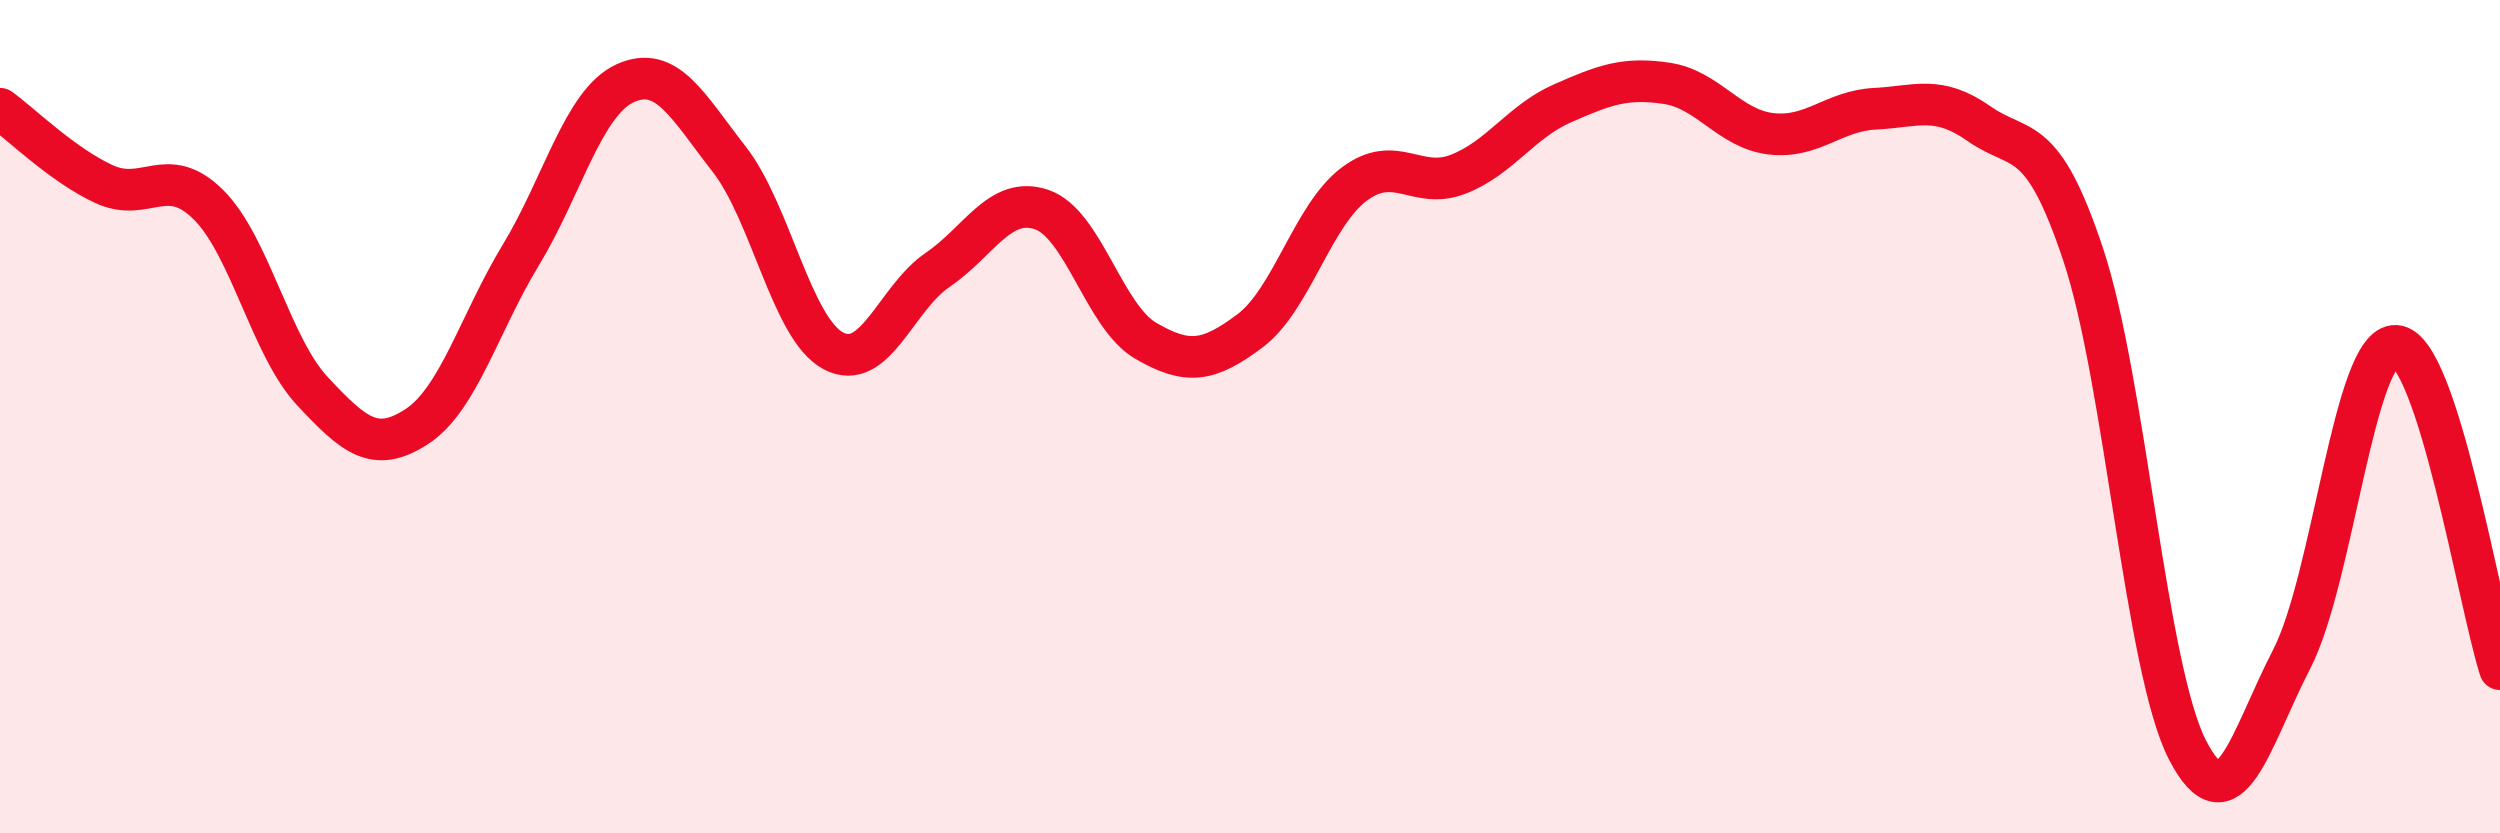
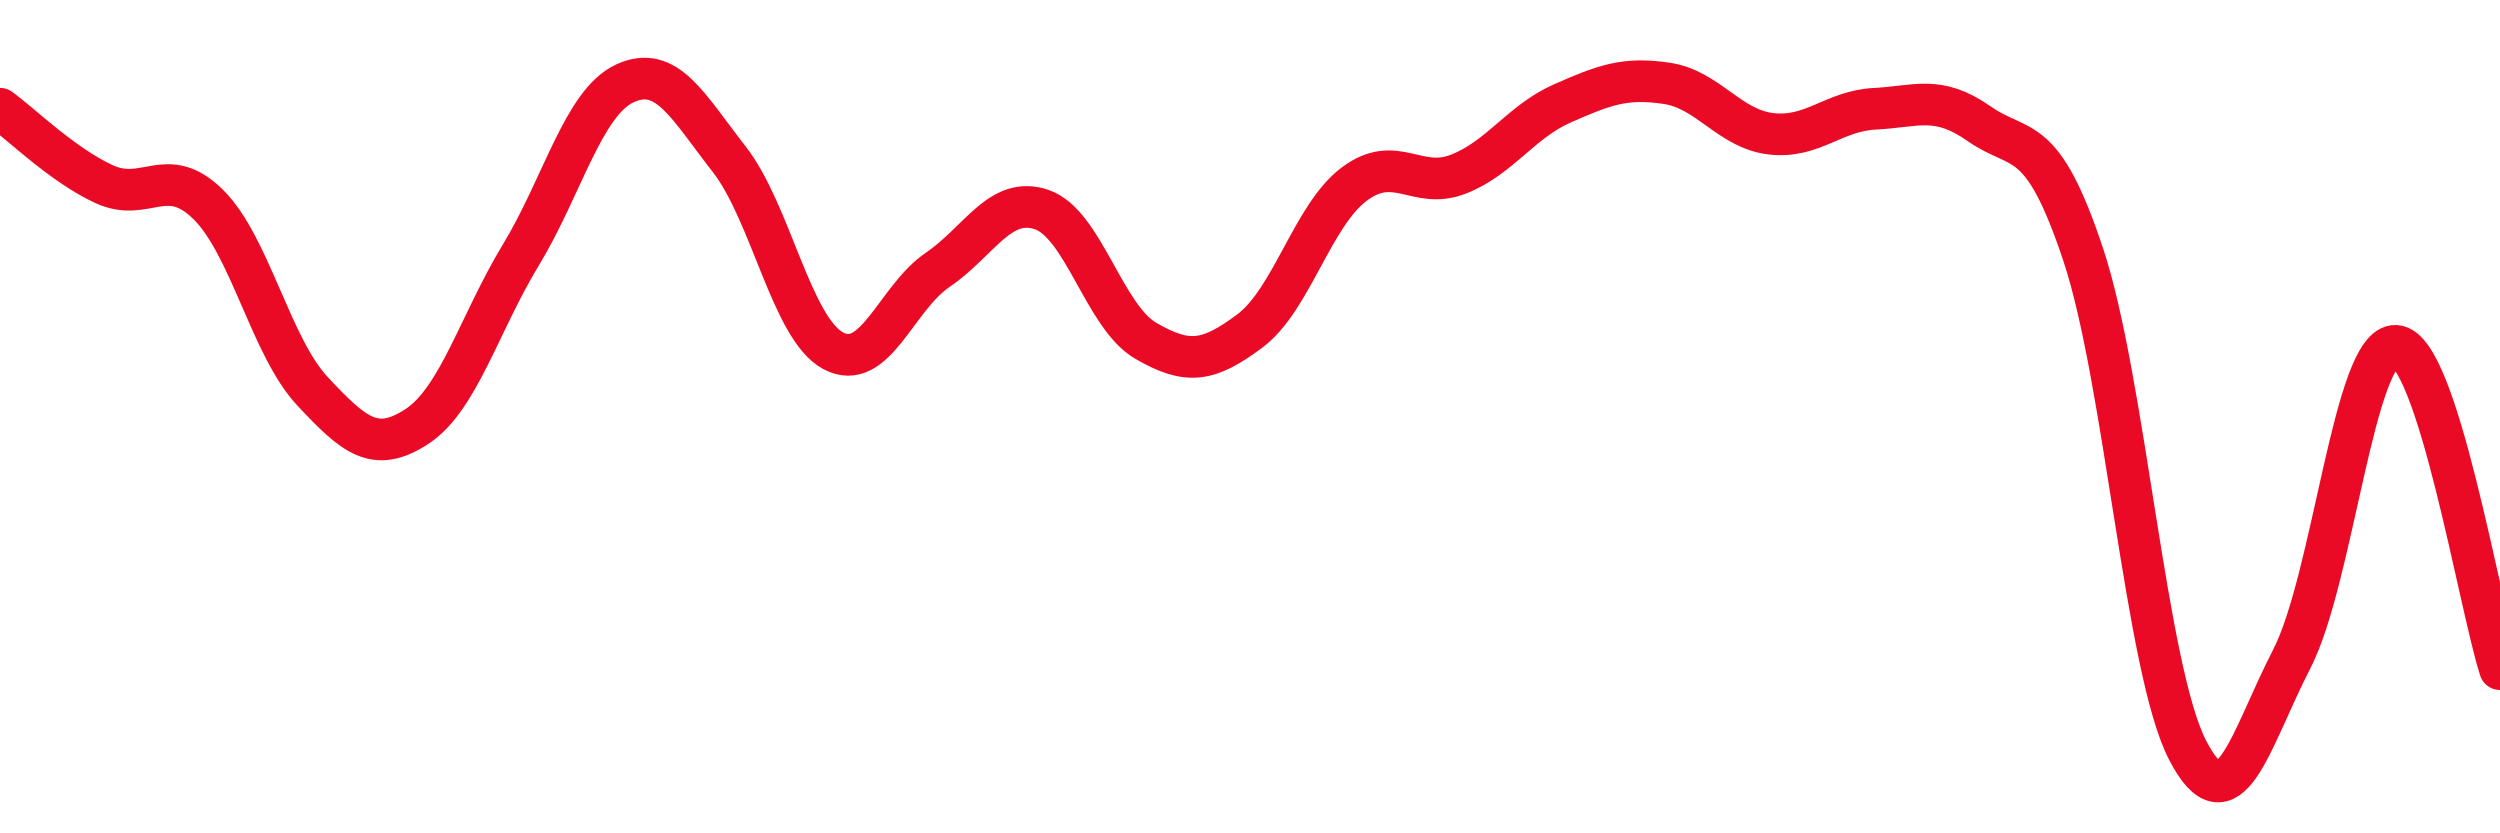
<svg xmlns="http://www.w3.org/2000/svg" width="60" height="20" viewBox="0 0 60 20">
-   <path d="M 0,2.61 C 0.5,2.97 1.5,3.96 2.5,4.42 C 3.5,4.88 4,3.92 5,4.91 C 6,5.9 6.5,8.32 7.5,9.39 C 8.5,10.46 9,10.89 10,10.24 C 11,9.59 11.5,7.77 12.5,6.12 C 13.5,4.47 14,2.46 15,2 C 16,1.54 16.5,2.54 17.5,3.82 C 18.5,5.1 19,7.89 20,8.42 C 21,8.95 21.5,7.16 22.5,6.48 C 23.5,5.8 24,4.69 25,5.03 C 26,5.37 26.5,7.6 27.5,8.18 C 28.5,8.76 29,8.69 30,7.94 C 31,7.19 31.5,5.17 32.5,4.42 C 33.5,3.67 34,4.57 35,4.18 C 36,3.79 36.5,2.92 37.5,2.48 C 38.5,2.04 39,1.85 40,2 C 41,2.15 41.5,3.09 42.5,3.21 C 43.5,3.33 44,2.66 45,2.61 C 46,2.56 46.5,2.27 47.5,2.97 C 48.5,3.67 49,3.11 50,6.12 C 51,9.13 51.5,16.06 52.5,18 C 53.5,19.94 54,17.76 55,15.82 C 56,13.88 56.5,8.25 57.5,8.3 C 58.5,8.35 59.5,14.51 60,16.06L60 20L0 20Z" fill="#EB0A25" opacity="0.1" stroke-linecap="round" stroke-linejoin="round" />
  <path d="M 0,2.61 C 0.5,2.97 1.5,3.96 2.5,4.42 C 3.5,4.88 4,3.92 5,4.91 C 6,5.9 6.5,8.32 7.5,9.39 C 8.5,10.46 9,10.89 10,10.24 C 11,9.59 11.5,7.77 12.5,6.12 C 13.5,4.47 14,2.46 15,2 C 16,1.54 16.5,2.54 17.5,3.82 C 18.5,5.1 19,7.89 20,8.42 C 21,8.95 21.5,7.16 22.5,6.48 C 23.5,5.8 24,4.69 25,5.03 C 26,5.37 26.5,7.6 27.5,8.18 C 28.5,8.76 29,8.69 30,7.94 C 31,7.19 31.5,5.17 32.5,4.42 C 33.5,3.67 34,4.57 35,4.18 C 36,3.79 36.5,2.92 37.5,2.48 C 38.5,2.04 39,1.85 40,2 C 41,2.15 41.5,3.09 42.5,3.21 C 43.5,3.33 44,2.66 45,2.61 C 46,2.56 46.5,2.27 47.5,2.97 C 48.5,3.67 49,3.11 50,6.12 C 51,9.13 51.5,16.06 52.5,18 C 53.5,19.94 54,17.76 55,15.82 C 56,13.88 56.5,8.25 57.5,8.3 C 58.5,8.35 59.5,14.51 60,16.06" stroke="#EB0A25" stroke-width="1" fill="none" stroke-linecap="round" stroke-linejoin="round" />
</svg>